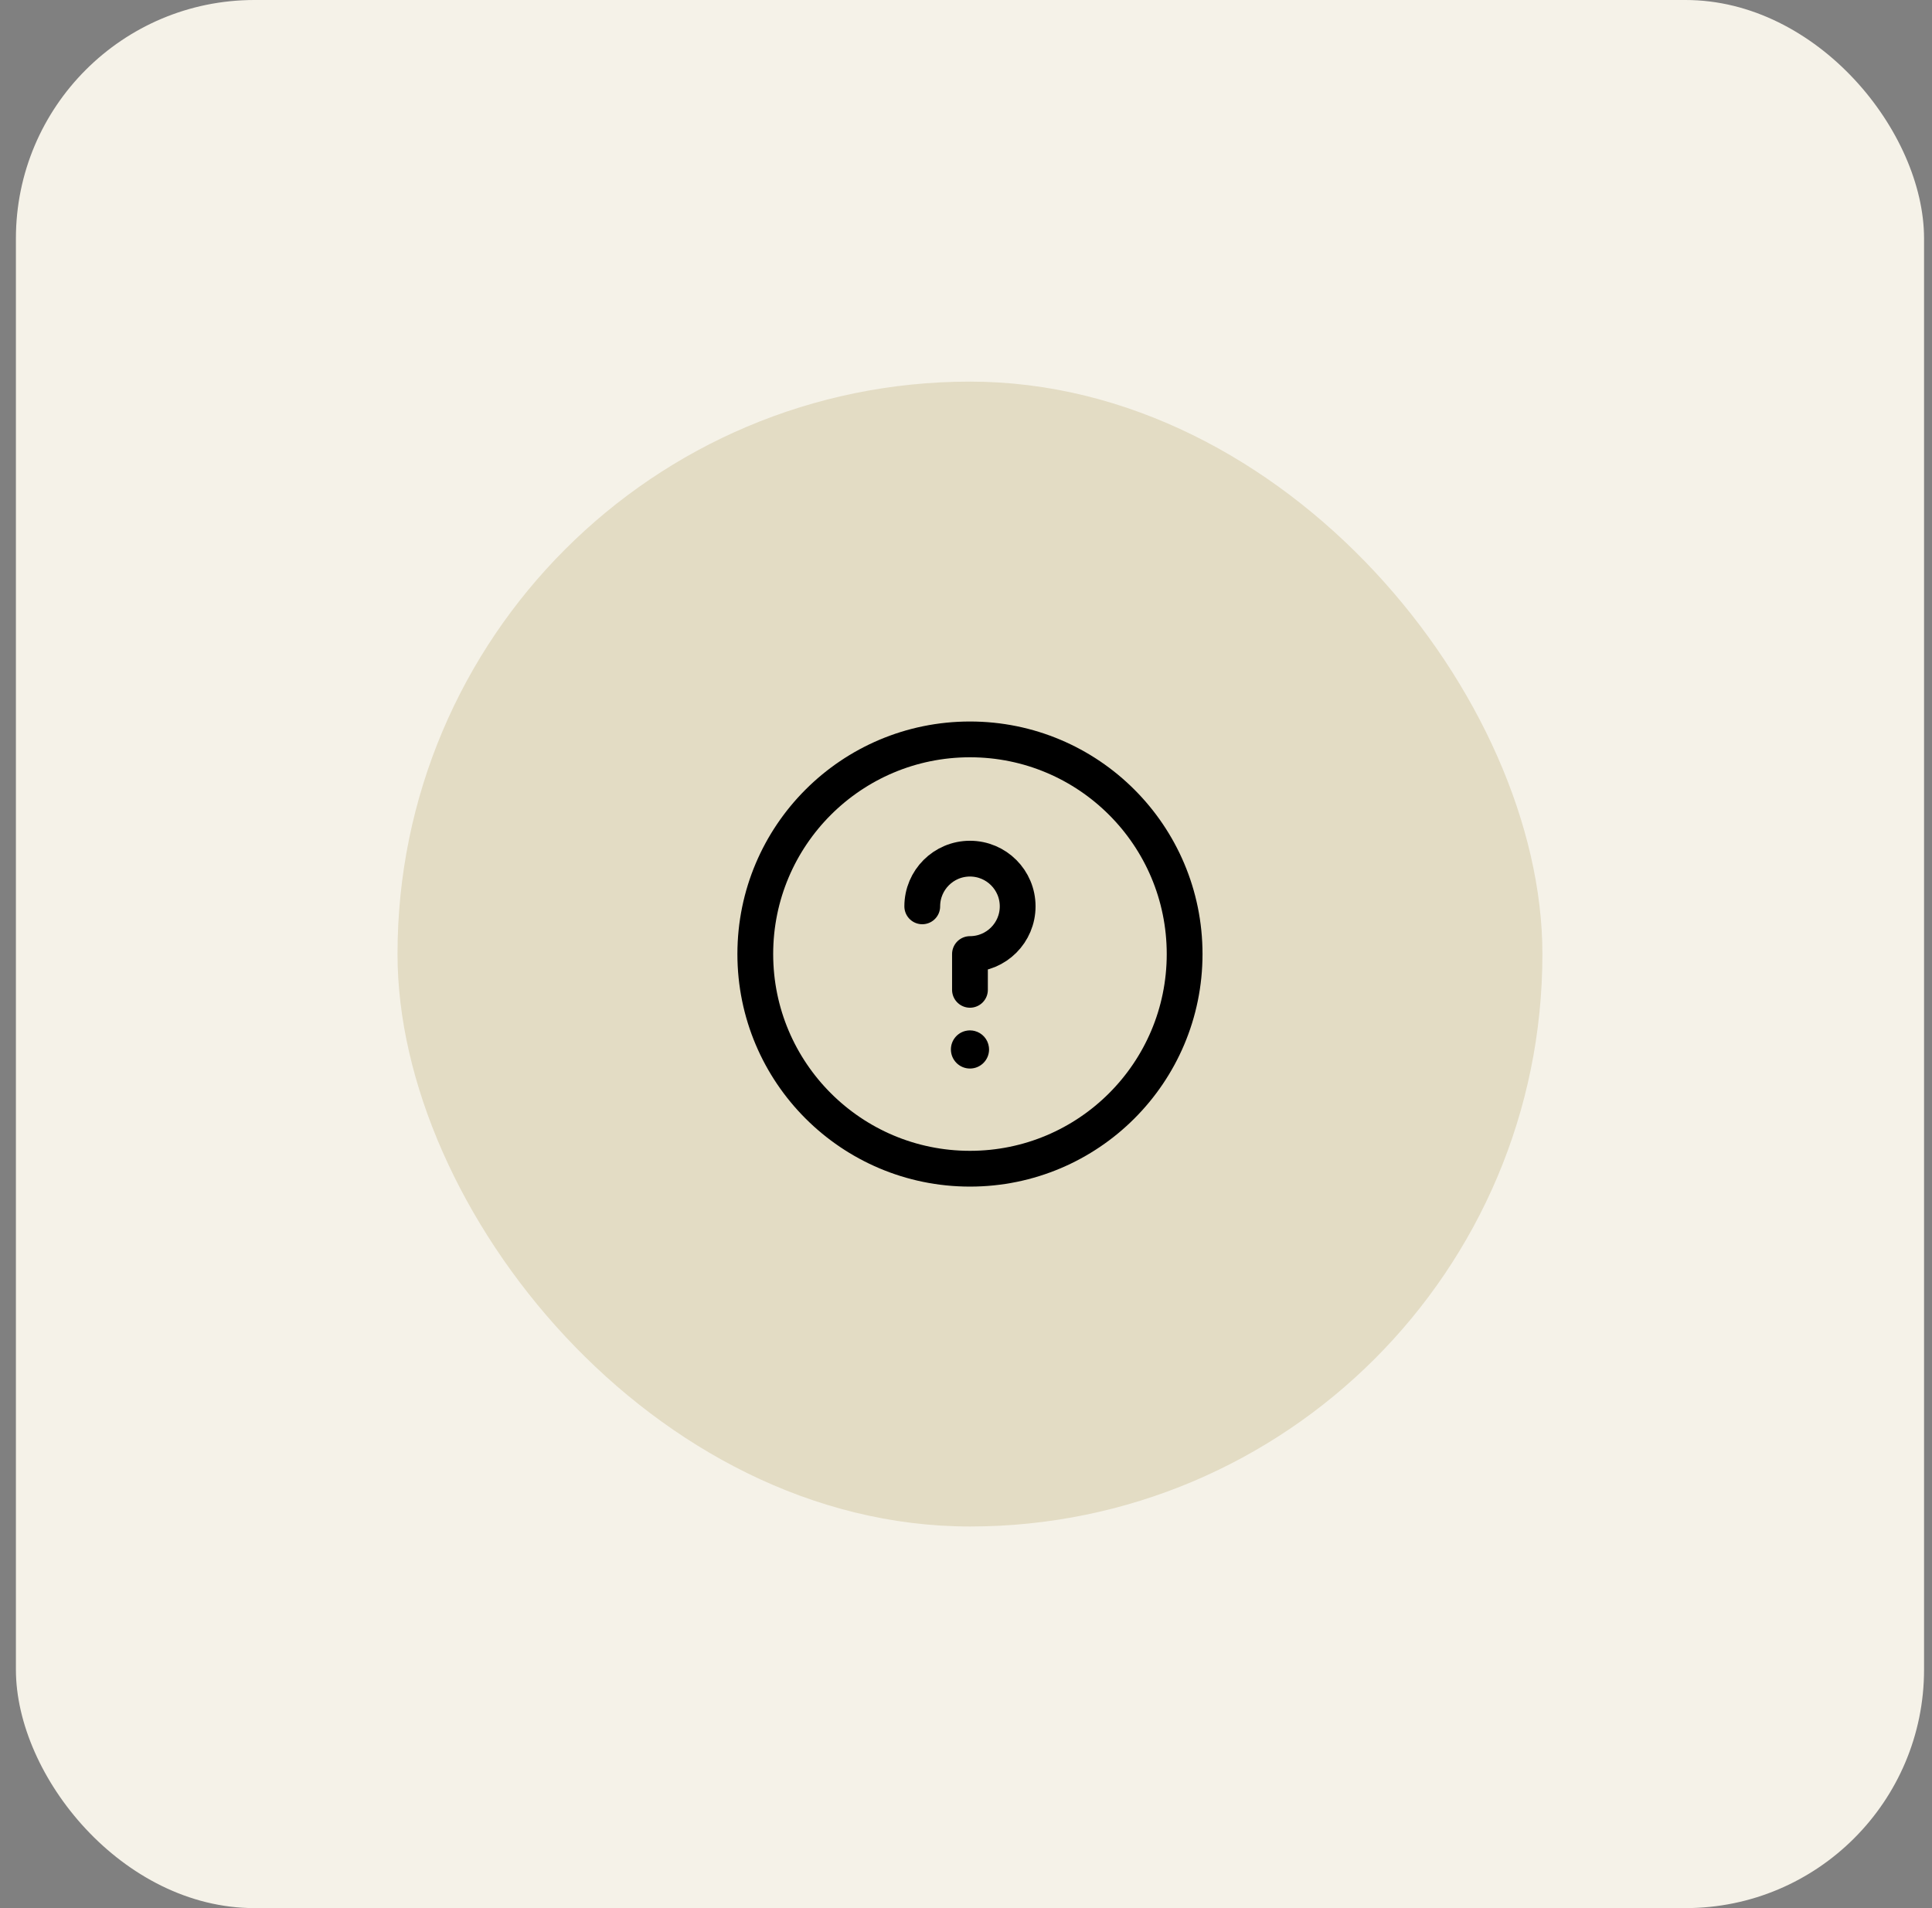
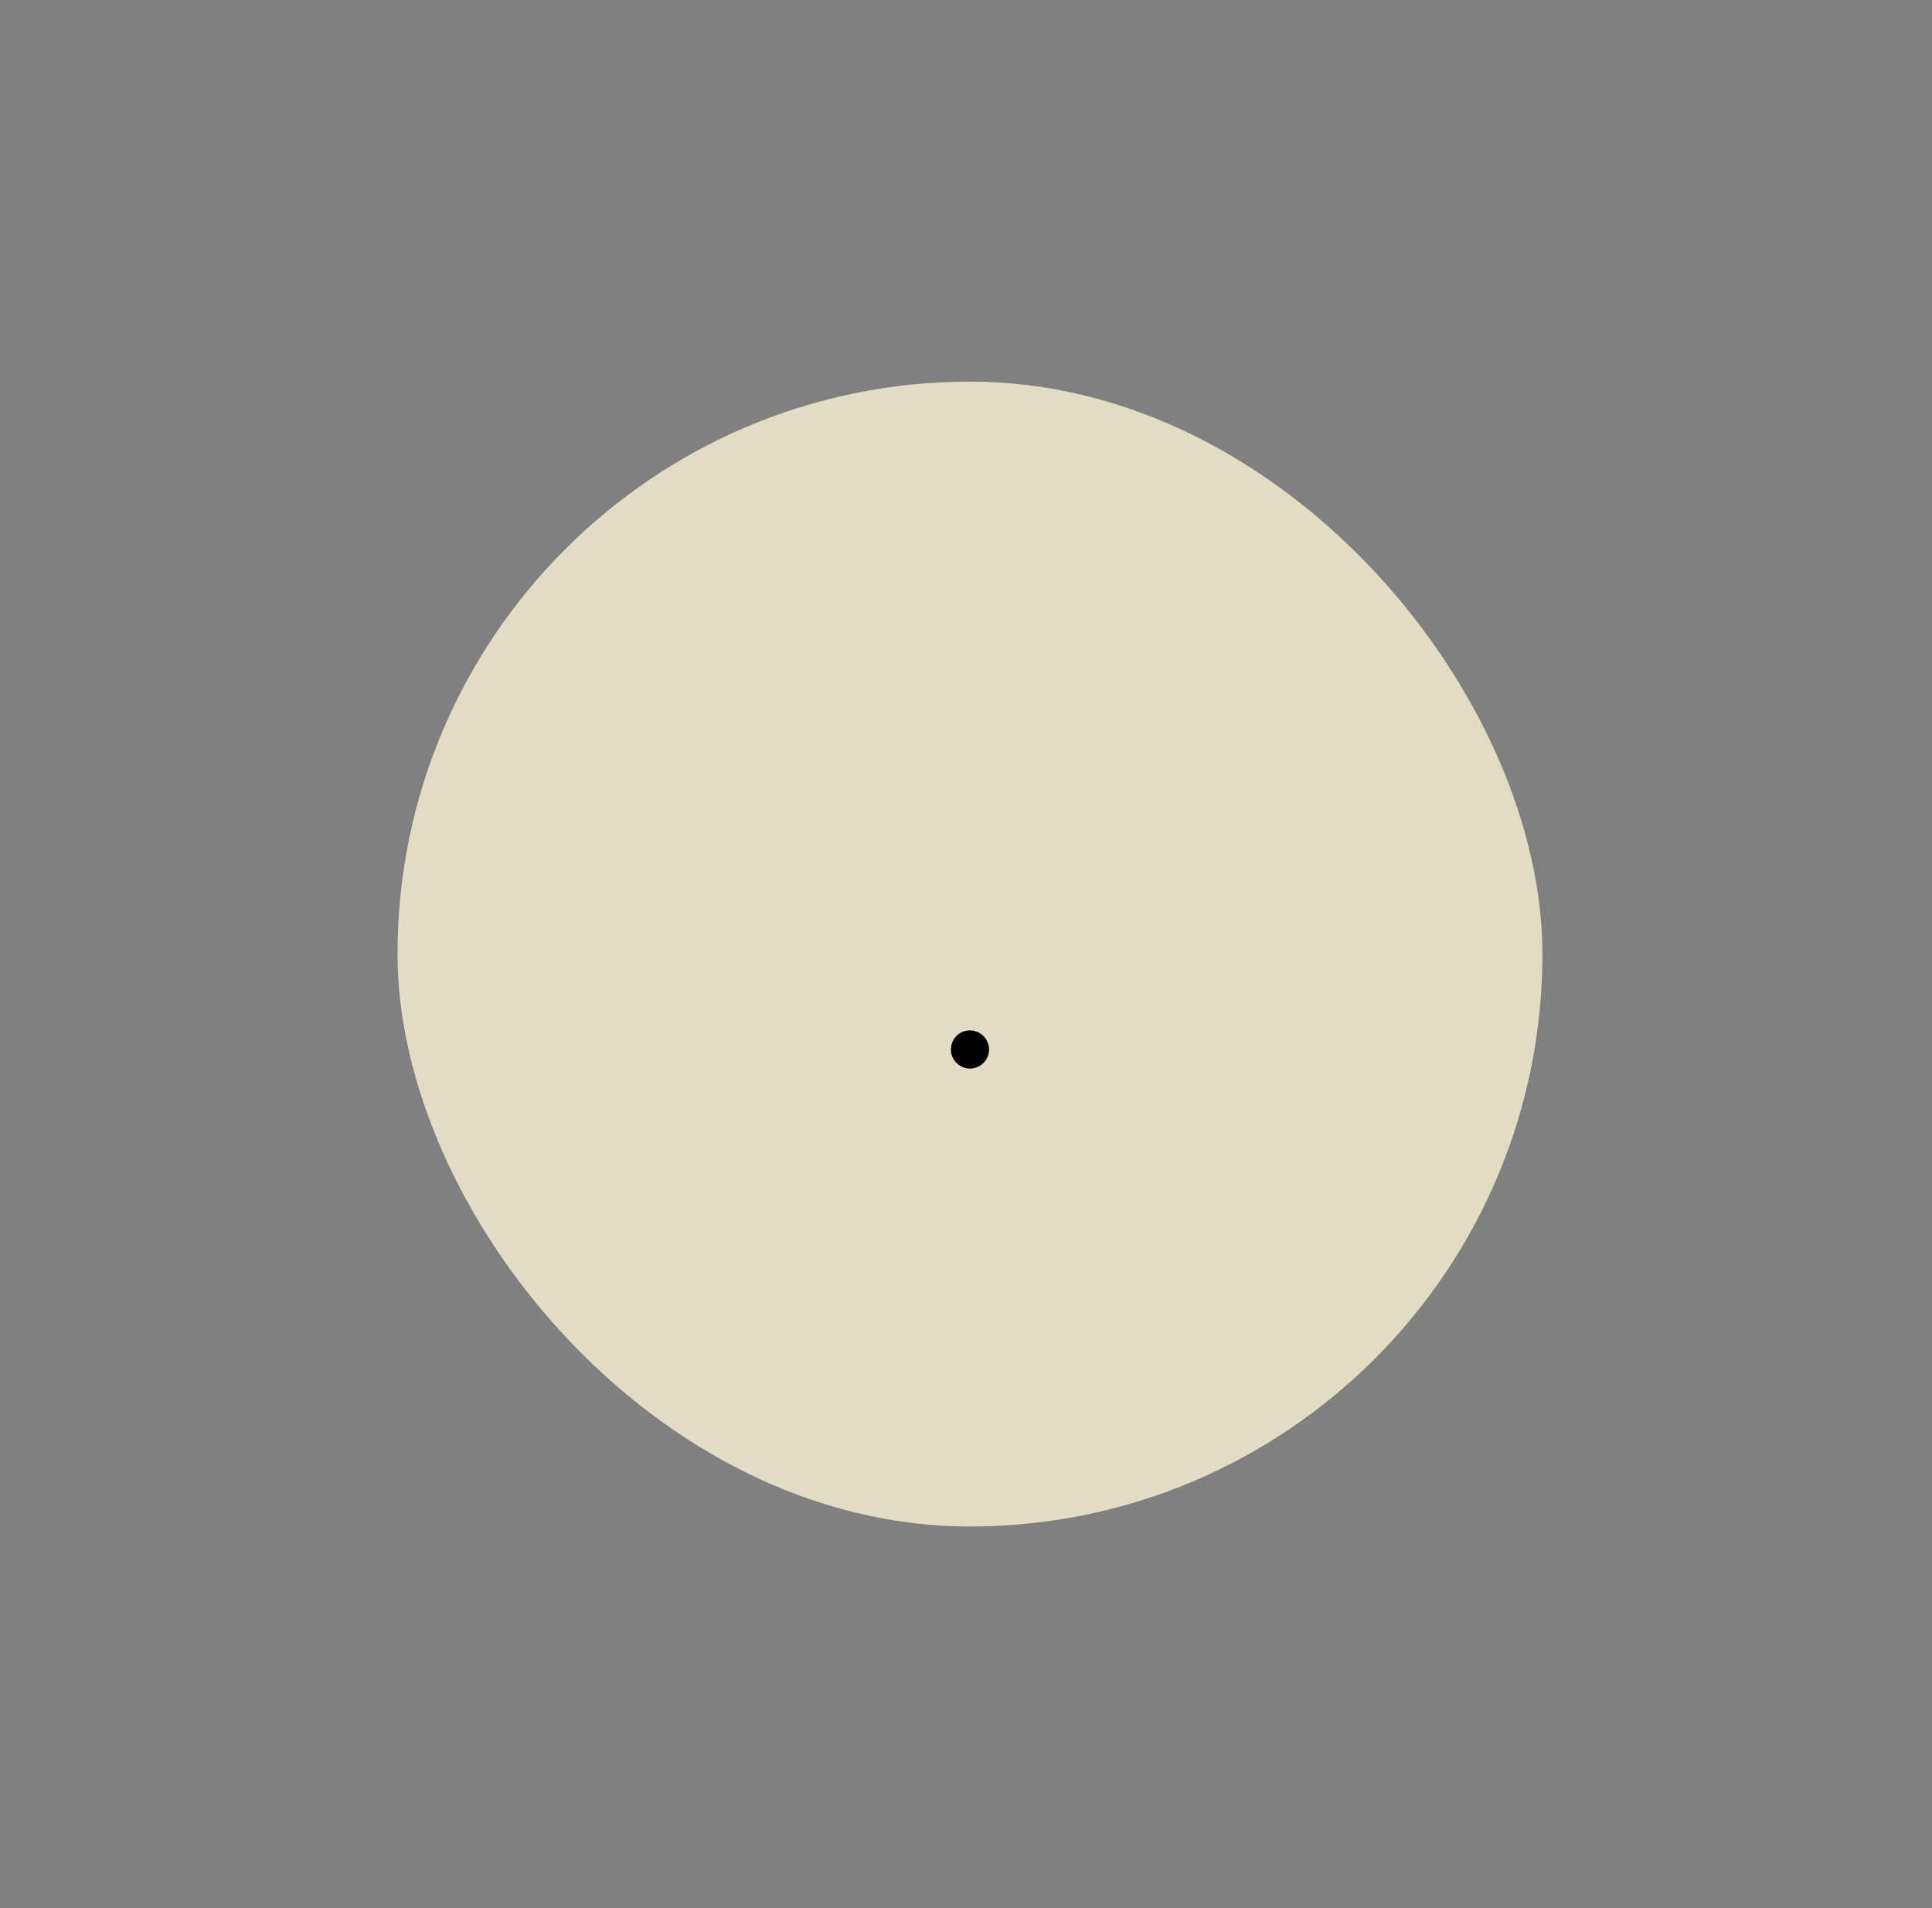
<svg xmlns="http://www.w3.org/2000/svg" width="81" height="80" viewBox="0 0 81 80" fill="none">
  <rect x="0" y="0" width="81" height="80" fill="#808080" stroke="none" />
-   <rect x="0.667" width="80" height="80" rx="10" fill="#F5F2E8" />
  <rect x="16.666" y="16" width="48" height="48" rx="24" fill="#E3DCC4" />
-   <path d="M40.666 49C45.637 49 49.666 44.971 49.666 40C49.666 35.029 45.637 31 40.666 31C35.696 31 31.666 35.029 31.666 40C31.666 44.971 35.696 49 40.666 49Z" stroke="black" stroke-width="1.5" stroke-linecap="round" stroke-linejoin="round" />
  <path d="M40.717 43.204L40.768 43.207L40.779 43.209L40.863 43.225C41.178 43.304 41.419 43.571 41.46 43.9L41.467 44C41.467 44.442 41.108 44.8 40.666 44.8C40.225 44.8 39.867 44.442 39.867 44C39.867 43.626 40.123 43.312 40.469 43.225L40.553 43.209L40.565 43.207L40.615 43.203L40.666 43.2L40.717 43.204Z" fill="black" />
-   <path d="M40.666 41.5V40C41.771 40 42.666 39.105 42.666 38C42.666 36.895 41.771 36 40.666 36C39.562 36 38.666 36.895 38.666 38" stroke="black" stroke-width="1.5" stroke-linecap="round" stroke-linejoin="round" />
</svg>